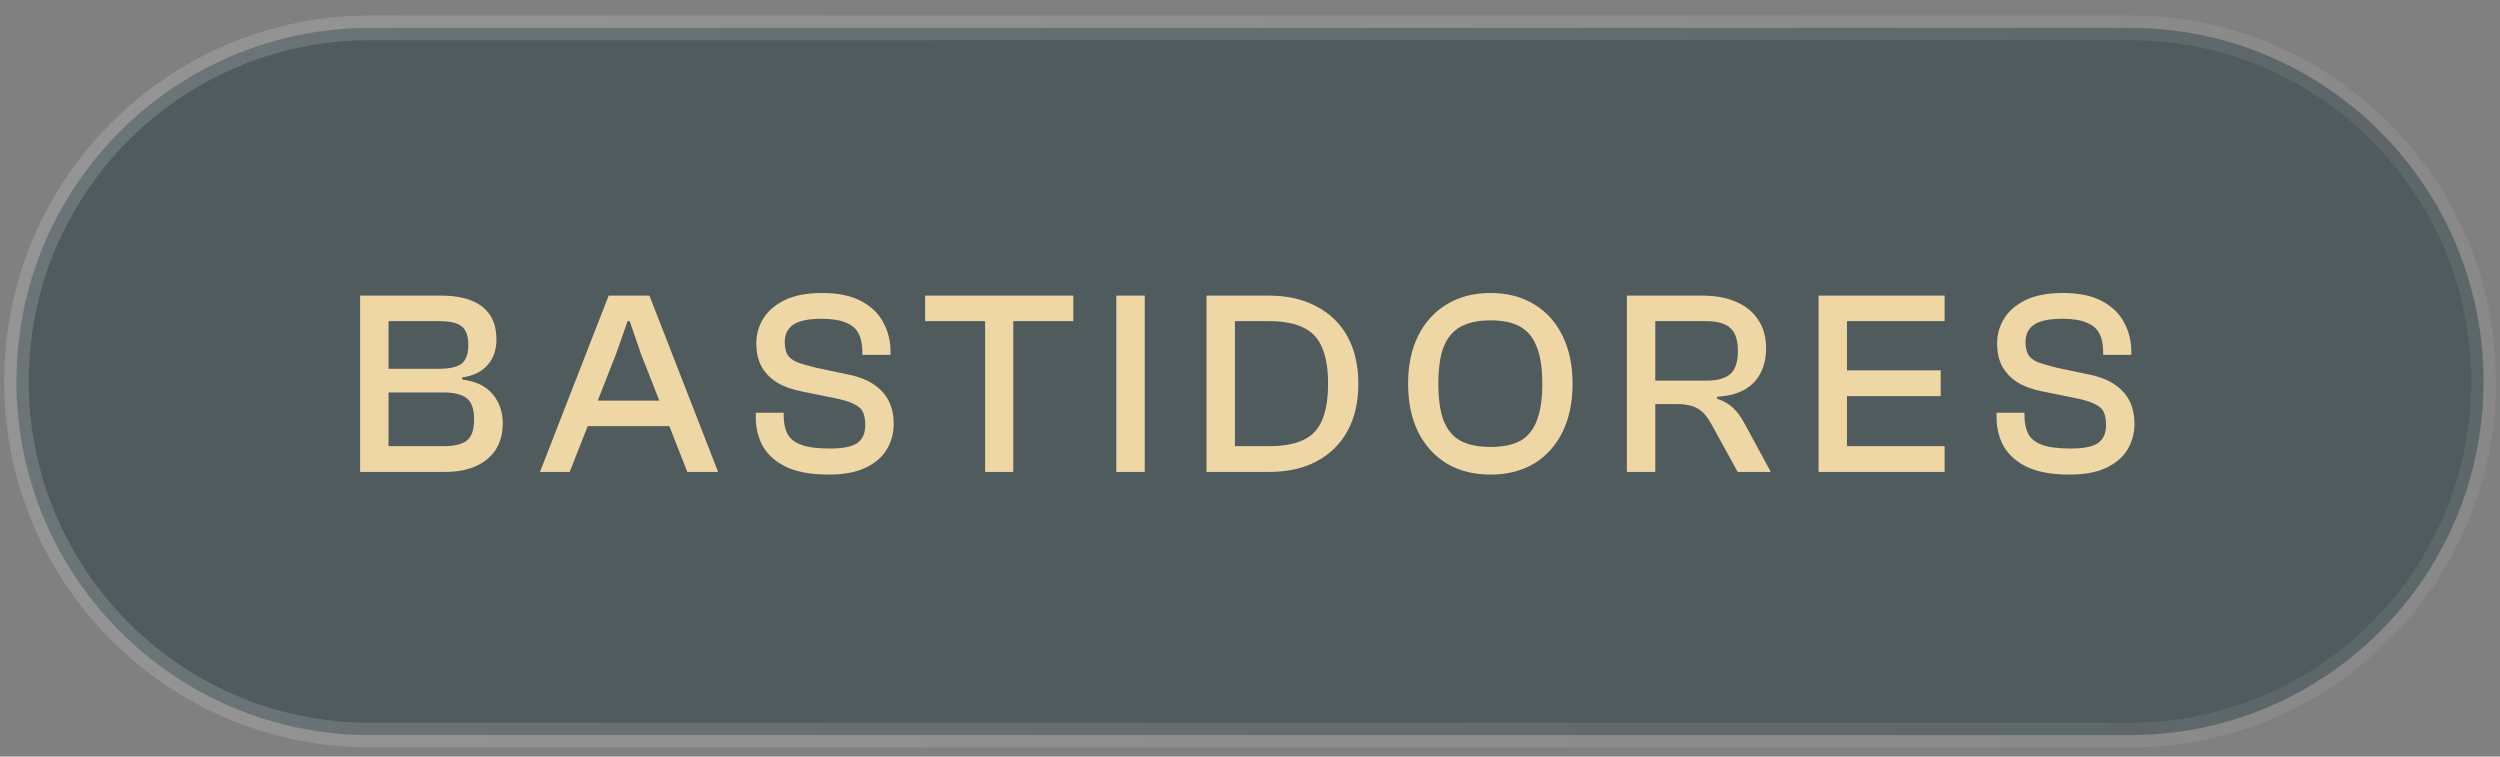
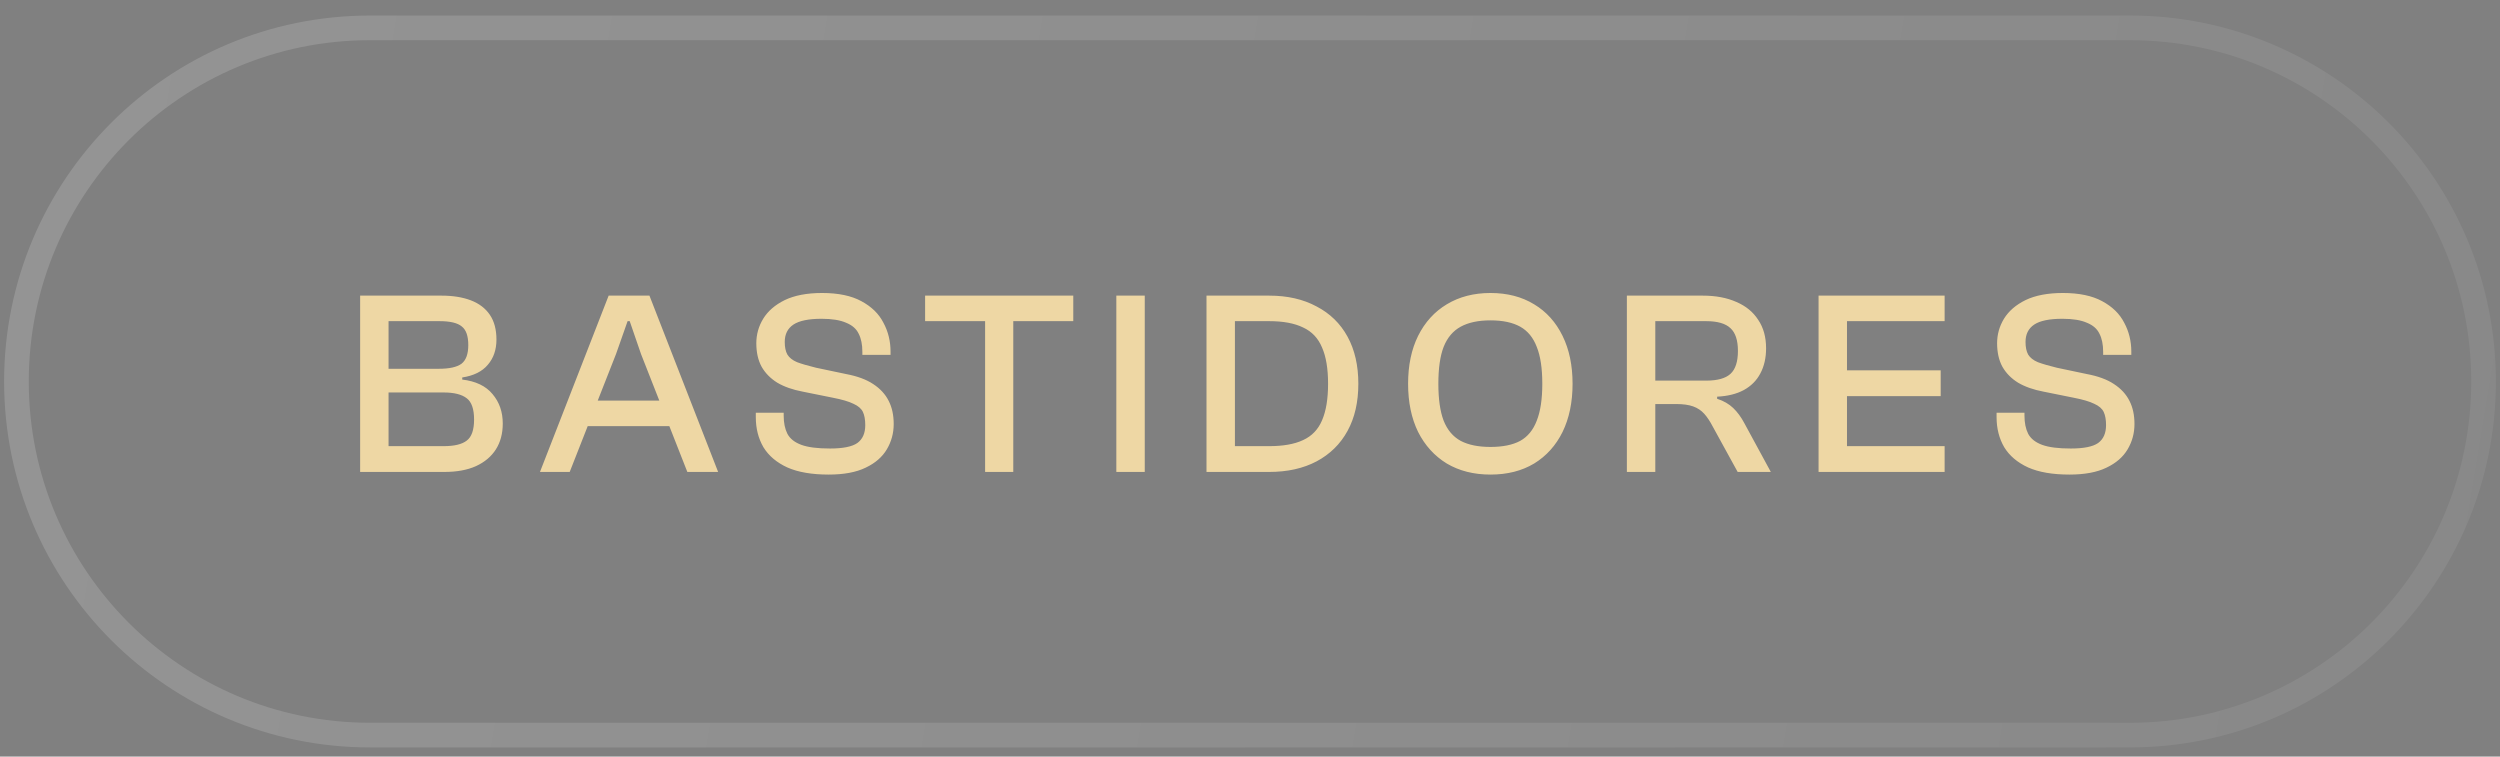
<svg xmlns="http://www.w3.org/2000/svg" width="152" height="46" viewBox="0 0 152 46" fill="none">
  <rect x="0" y="0" width="152" height="46" fill="#808080" stroke="none" />
-   <path d="M1 23.194C1 11.32 10.626 1.694 22.5 1.694H129.5C141.374 1.694 151 11.32 151 23.194V23.194C151 35.069 141.374 44.694 129.5 44.694H22.5C10.626 44.694 1 35.069 1 23.194V23.194Z" fill="#36474B" fill-opacity="0.64" />
  <path d="M1 23.194C1 11.32 10.626 1.694 22.5 1.694H129.5C141.374 1.694 151 11.32 151 23.194V23.194C151 35.069 141.374 44.694 129.5 44.694H22.5C10.626 44.694 1 35.069 1 23.194V23.194Z" stroke="url(#paint0_linear_122_838)" stroke-opacity="0.16" stroke-width="1.5" />
  <path d="M27.016 28.694H21.896V17.974H26.84C27.533 17.974 28.131 18.07 28.632 18.262C29.133 18.454 29.517 18.748 29.784 19.142C30.051 19.537 30.184 20.038 30.184 20.646C30.184 21.265 30.008 21.777 29.656 22.182C29.315 22.588 28.797 22.844 28.104 22.95V23.078C28.925 23.174 29.539 23.468 29.944 23.958C30.36 24.449 30.568 25.046 30.568 25.75C30.568 26.358 30.429 26.881 30.152 27.318C29.875 27.756 29.469 28.097 28.936 28.342C28.413 28.577 27.773 28.694 27.016 28.694ZM23.624 23.862V27.126H26.968C27.619 27.126 28.088 27.014 28.376 26.79C28.675 26.566 28.824 26.14 28.824 25.51C28.824 24.87 28.675 24.438 28.376 24.214C28.077 23.98 27.608 23.862 26.968 23.862H23.624ZM23.624 19.526V22.422H26.68C27.32 22.422 27.779 22.321 28.056 22.118C28.333 21.905 28.472 21.526 28.472 20.982C28.472 20.428 28.339 20.049 28.072 19.846C27.816 19.633 27.368 19.526 26.728 19.526H23.624ZM34.638 28.694H32.83L37.006 17.974H39.486L43.662 28.694H41.79L38.974 21.526L38.286 19.526H38.158L37.454 21.526L34.638 28.694ZM41.646 25.91H34.894V24.358H41.646V25.91ZM50.385 28.854C49.361 28.854 48.523 28.71 47.873 28.422C47.222 28.124 46.736 27.713 46.416 27.19C46.107 26.657 45.953 26.049 45.953 25.366V25.094H47.648V25.27C47.648 25.708 47.723 26.076 47.873 26.374C48.032 26.673 48.315 26.897 48.721 27.046C49.126 27.196 49.707 27.27 50.465 27.27C51.254 27.27 51.809 27.158 52.129 26.934C52.449 26.7 52.608 26.337 52.608 25.846C52.608 25.516 52.56 25.249 52.465 25.046C52.368 24.844 52.176 24.678 51.889 24.55C51.611 24.412 51.195 24.289 50.641 24.182L48.816 23.814C48.198 23.697 47.681 23.516 47.264 23.27C46.849 23.014 46.529 22.689 46.304 22.294C46.091 21.9 45.984 21.425 45.984 20.87C45.984 20.337 46.123 19.841 46.401 19.382C46.688 18.913 47.126 18.534 47.712 18.246C48.31 17.958 49.067 17.814 49.984 17.814C50.966 17.814 51.761 17.98 52.368 18.31C52.987 18.641 53.435 19.078 53.712 19.622C54.001 20.156 54.145 20.742 54.145 21.382V21.574H52.432V21.398C52.432 20.95 52.358 20.582 52.209 20.294C52.07 19.996 51.814 19.772 51.441 19.622C51.078 19.462 50.582 19.382 49.953 19.382C49.163 19.382 48.593 19.5 48.24 19.734C47.889 19.969 47.712 20.321 47.712 20.79C47.712 21.11 47.766 21.366 47.873 21.558C47.99 21.75 48.187 21.905 48.465 22.022C48.752 22.129 49.136 22.241 49.617 22.358L51.441 22.742C52.123 22.87 52.672 23.073 53.089 23.35C53.515 23.628 53.83 23.969 54.032 24.374C54.235 24.769 54.337 25.238 54.337 25.782C54.337 26.337 54.198 26.849 53.92 27.318C53.643 27.788 53.211 28.161 52.624 28.438C52.048 28.716 51.302 28.854 50.385 28.854ZM61.607 28.694H59.895V17.974H61.607V28.694ZM65.255 19.526H56.247V17.974H65.255V19.526ZM69.601 28.694H67.873V17.974H69.601V28.694ZM77.163 28.694H73.915V27.126H77.163C78.017 27.126 78.705 27.004 79.227 26.758C79.761 26.513 80.145 26.113 80.379 25.558C80.625 24.993 80.747 24.252 80.747 23.334C80.747 22.417 80.625 21.681 80.379 21.126C80.145 20.561 79.761 20.156 79.227 19.91C78.705 19.654 78.017 19.526 77.163 19.526H73.915V17.974H77.163C78.273 17.974 79.233 18.193 80.043 18.63C80.865 19.057 81.494 19.67 81.931 20.47C82.369 21.27 82.587 22.225 82.587 23.334C82.587 24.444 82.369 25.398 81.931 26.198C81.494 26.998 80.865 27.617 80.043 28.054C79.233 28.481 78.273 28.694 77.163 28.694ZM75.083 28.694H73.355V17.974H75.083V28.694ZM90.62 28.854C89.606 28.854 88.721 28.63 87.964 28.182C87.217 27.724 86.636 27.084 86.22 26.262C85.814 25.43 85.612 24.454 85.612 23.334C85.612 22.214 85.814 21.244 86.22 20.422C86.636 19.59 87.217 18.95 87.964 18.502C88.721 18.044 89.606 17.814 90.62 17.814C91.644 17.814 92.529 18.044 93.276 18.502C94.022 18.95 94.598 19.59 95.004 20.422C95.409 21.244 95.612 22.214 95.612 23.334C95.612 24.454 95.409 25.43 95.004 26.262C94.598 27.084 94.022 27.724 93.276 28.182C92.529 28.63 91.644 28.854 90.62 28.854ZM90.62 27.174C91.366 27.174 91.969 27.052 92.428 26.806C92.886 26.55 93.222 26.14 93.436 25.574C93.66 25.009 93.772 24.262 93.772 23.334C93.772 22.396 93.66 21.649 93.436 21.094C93.222 20.529 92.886 20.118 92.428 19.862C91.969 19.606 91.366 19.478 90.62 19.478C89.884 19.478 89.281 19.606 88.812 19.862C88.342 20.118 87.996 20.529 87.772 21.094C87.558 21.649 87.452 22.396 87.452 23.334C87.452 24.262 87.558 25.009 87.772 25.574C87.996 26.14 88.342 26.55 88.812 26.806C89.281 27.052 89.884 27.174 90.62 27.174ZM100.642 28.694H98.914V17.974H103.522C104.311 17.974 104.994 18.102 105.57 18.358C106.146 18.604 106.589 18.966 106.898 19.446C107.218 19.916 107.378 20.492 107.378 21.174C107.378 21.761 107.261 22.273 107.026 22.71C106.802 23.137 106.466 23.473 106.018 23.718C105.581 23.953 105.042 24.086 104.402 24.118V24.246C104.797 24.374 105.122 24.561 105.378 24.806C105.634 25.052 105.858 25.356 106.05 25.718L107.666 28.694H105.65L104.13 25.926C103.97 25.617 103.799 25.361 103.618 25.158C103.437 24.956 103.213 24.806 102.946 24.71C102.679 24.614 102.338 24.566 101.922 24.566H100.642V28.694ZM100.642 19.526V23.142H103.73C104.423 23.142 104.919 23.004 105.218 22.726C105.517 22.449 105.666 21.985 105.666 21.334C105.666 20.694 105.517 20.236 105.218 19.958C104.919 19.67 104.423 19.526 103.73 19.526H100.642ZM112.297 28.694H110.569V17.974H112.297V28.694ZM118.233 28.694H111.097V27.126H118.233V28.694ZM117.993 24.086H111.097V22.518H117.993V24.086ZM118.233 19.526H111.097V17.974H118.233V19.526ZM125.824 28.854C124.8 28.854 123.963 28.71 123.312 28.422C122.662 28.124 122.176 27.713 121.856 27.19C121.547 26.657 121.392 26.049 121.392 25.366V25.094H123.088V25.27C123.088 25.708 123.163 26.076 123.312 26.374C123.472 26.673 123.755 26.897 124.16 27.046C124.566 27.196 125.147 27.27 125.904 27.27C126.694 27.27 127.248 27.158 127.568 26.934C127.888 26.7 128.048 26.337 128.048 25.846C128.048 25.516 128 25.249 127.904 25.046C127.808 24.844 127.616 24.678 127.328 24.55C127.051 24.412 126.635 24.289 126.08 24.182L124.256 23.814C123.638 23.697 123.12 23.516 122.704 23.27C122.288 23.014 121.968 22.689 121.744 22.294C121.531 21.9 121.424 21.425 121.424 20.87C121.424 20.337 121.563 19.841 121.84 19.382C122.128 18.913 122.566 18.534 123.152 18.246C123.75 17.958 124.507 17.814 125.424 17.814C126.406 17.814 127.2 17.98 127.808 18.31C128.427 18.641 128.875 19.078 129.152 19.622C129.44 20.156 129.584 20.742 129.584 21.382V21.574H127.872V21.398C127.872 20.95 127.798 20.582 127.648 20.294C127.51 19.996 127.254 19.772 126.88 19.622C126.518 19.462 126.022 19.382 125.392 19.382C124.603 19.382 124.032 19.5 123.68 19.734C123.328 19.969 123.152 20.321 123.152 20.79C123.152 21.11 123.206 21.366 123.312 21.558C123.43 21.75 123.627 21.905 123.904 22.022C124.192 22.129 124.576 22.241 125.056 22.358L126.88 22.742C127.563 22.87 128.112 23.073 128.528 23.35C128.955 23.628 129.27 23.969 129.472 24.374C129.675 24.769 129.776 25.238 129.776 25.782C129.776 26.337 129.638 26.849 129.36 27.318C129.083 27.788 128.651 28.161 128.064 28.438C127.488 28.716 126.742 28.854 125.824 28.854Z" fill="#EED7A4" />
  <defs>
    <linearGradient id="paint0_linear_122_838" x1="1" y1="9.928" x2="151.823" y2="34.923" gradientUnits="userSpaceOnUse">
      <stop stop-color="white" />
      <stop offset="1" stop-color="white" stop-opacity="0.42" />
    </linearGradient>
  </defs>
</svg>